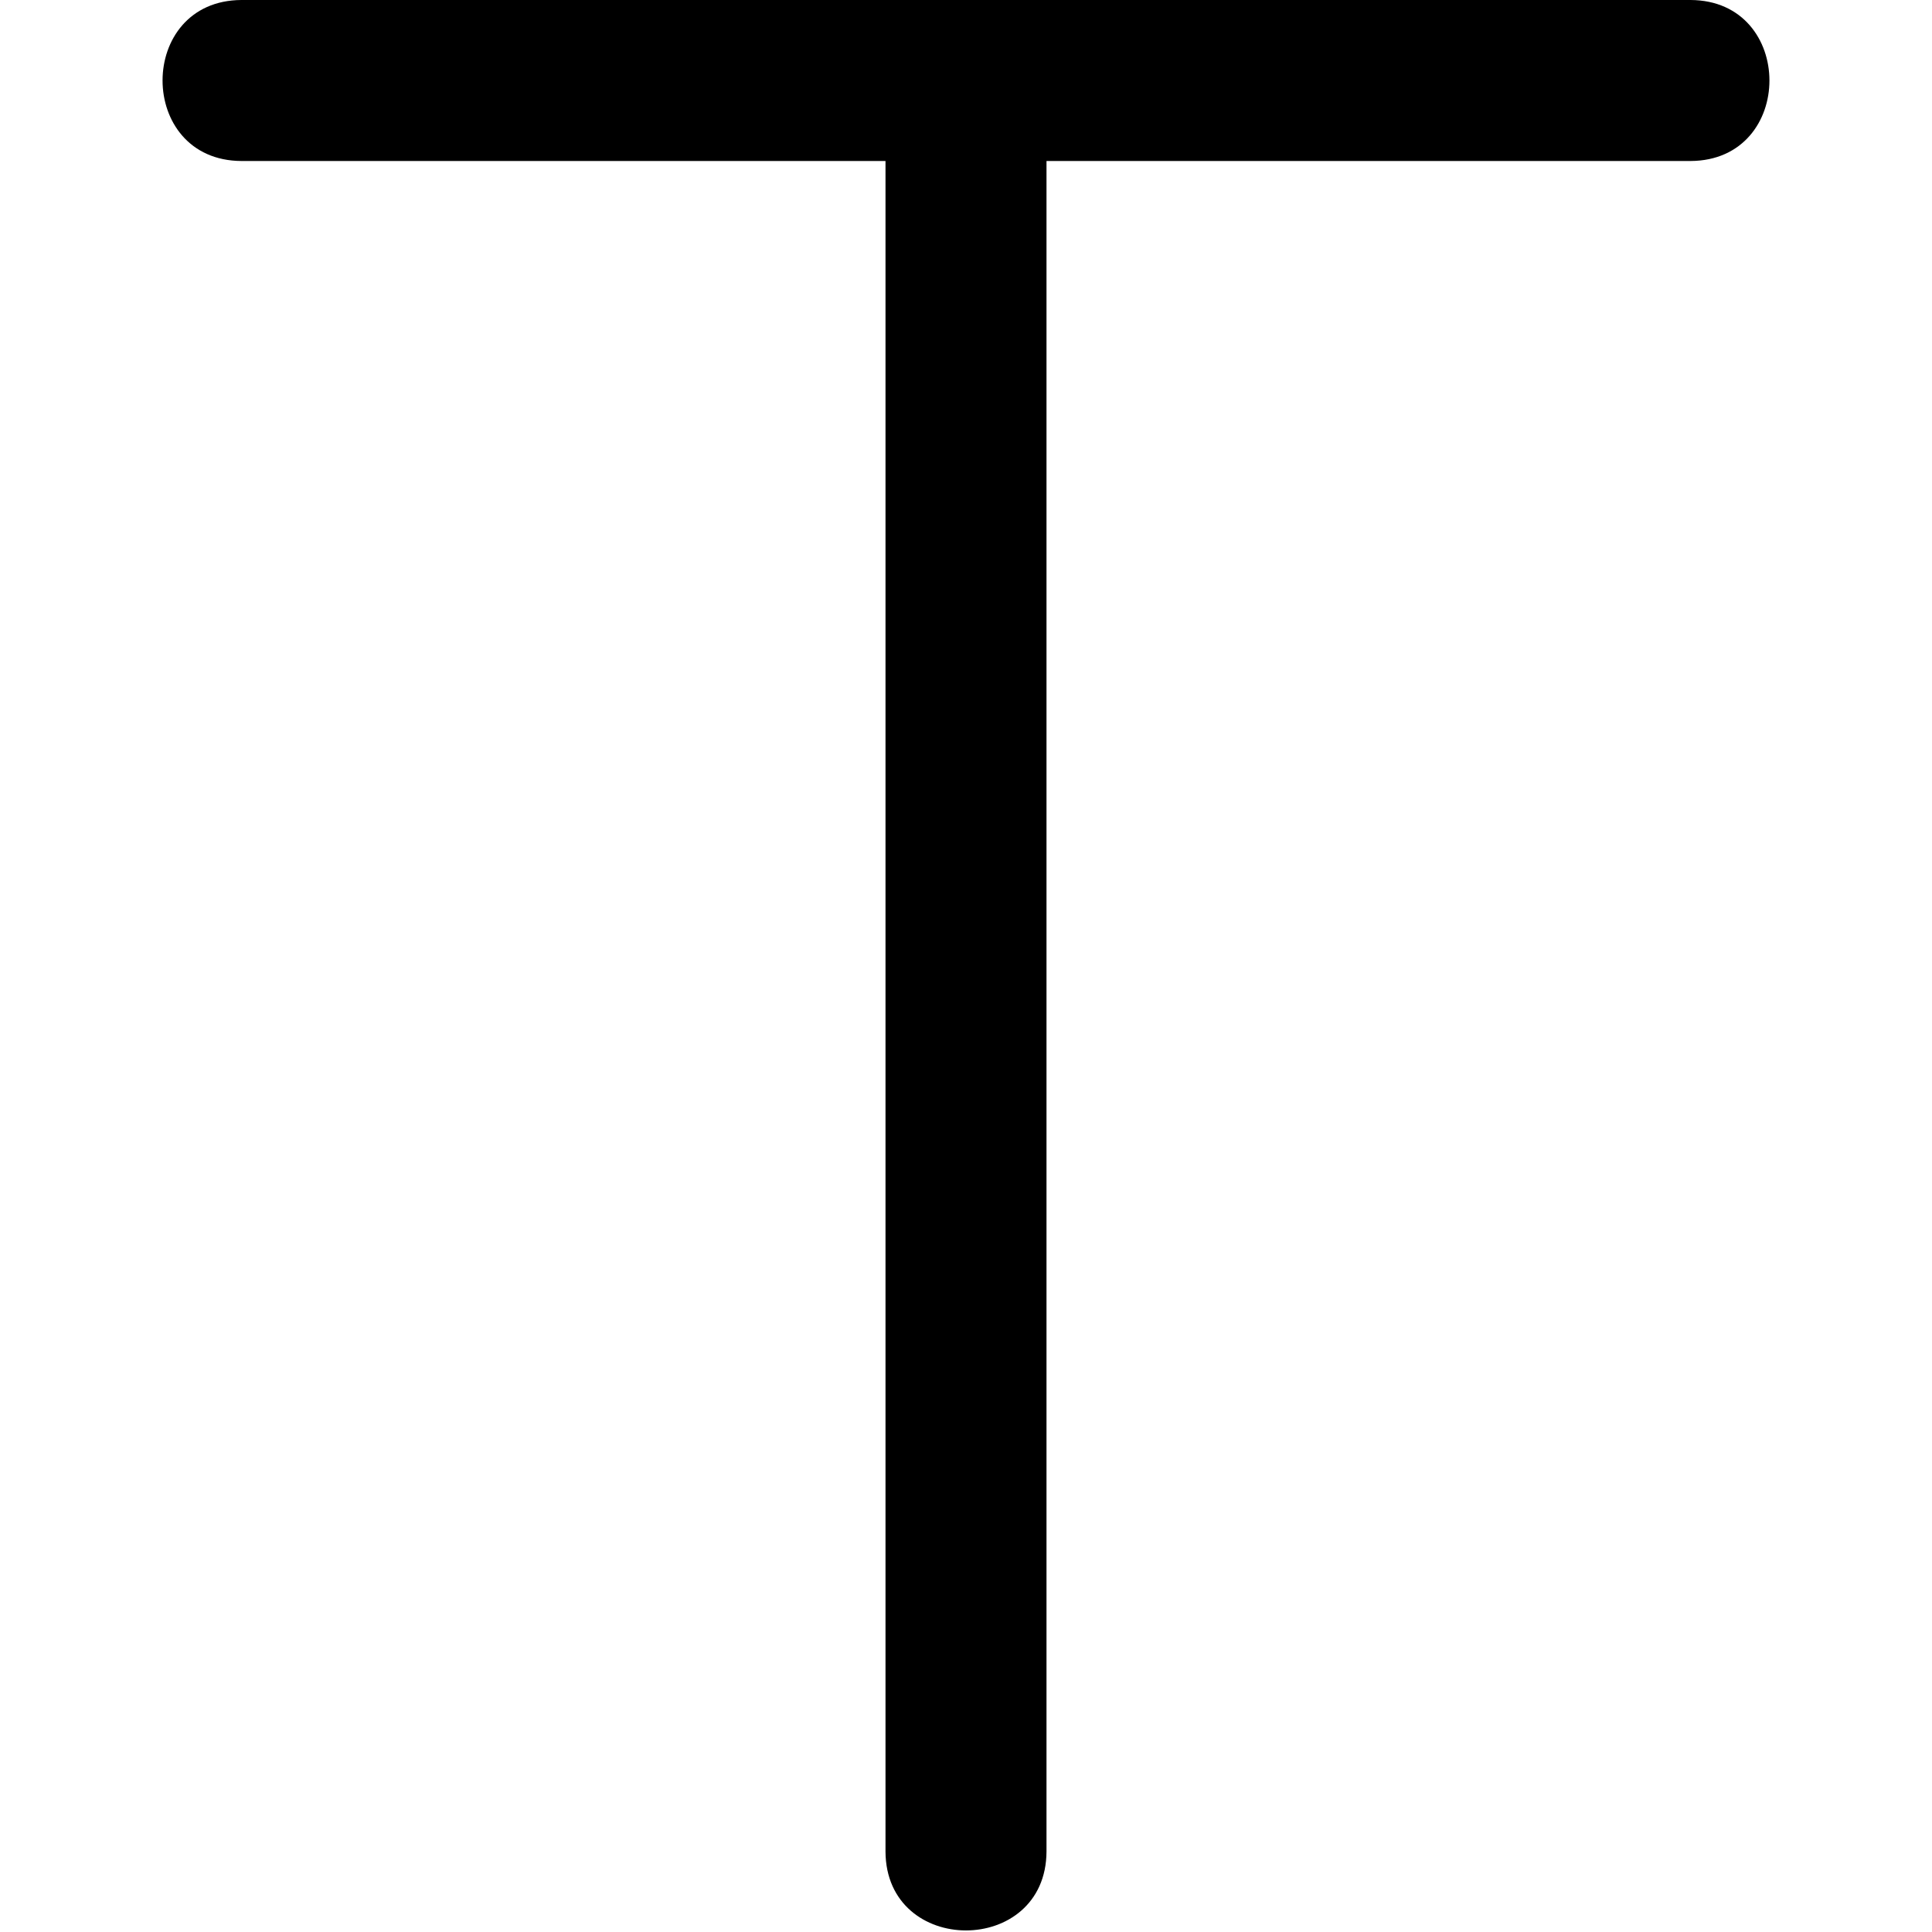
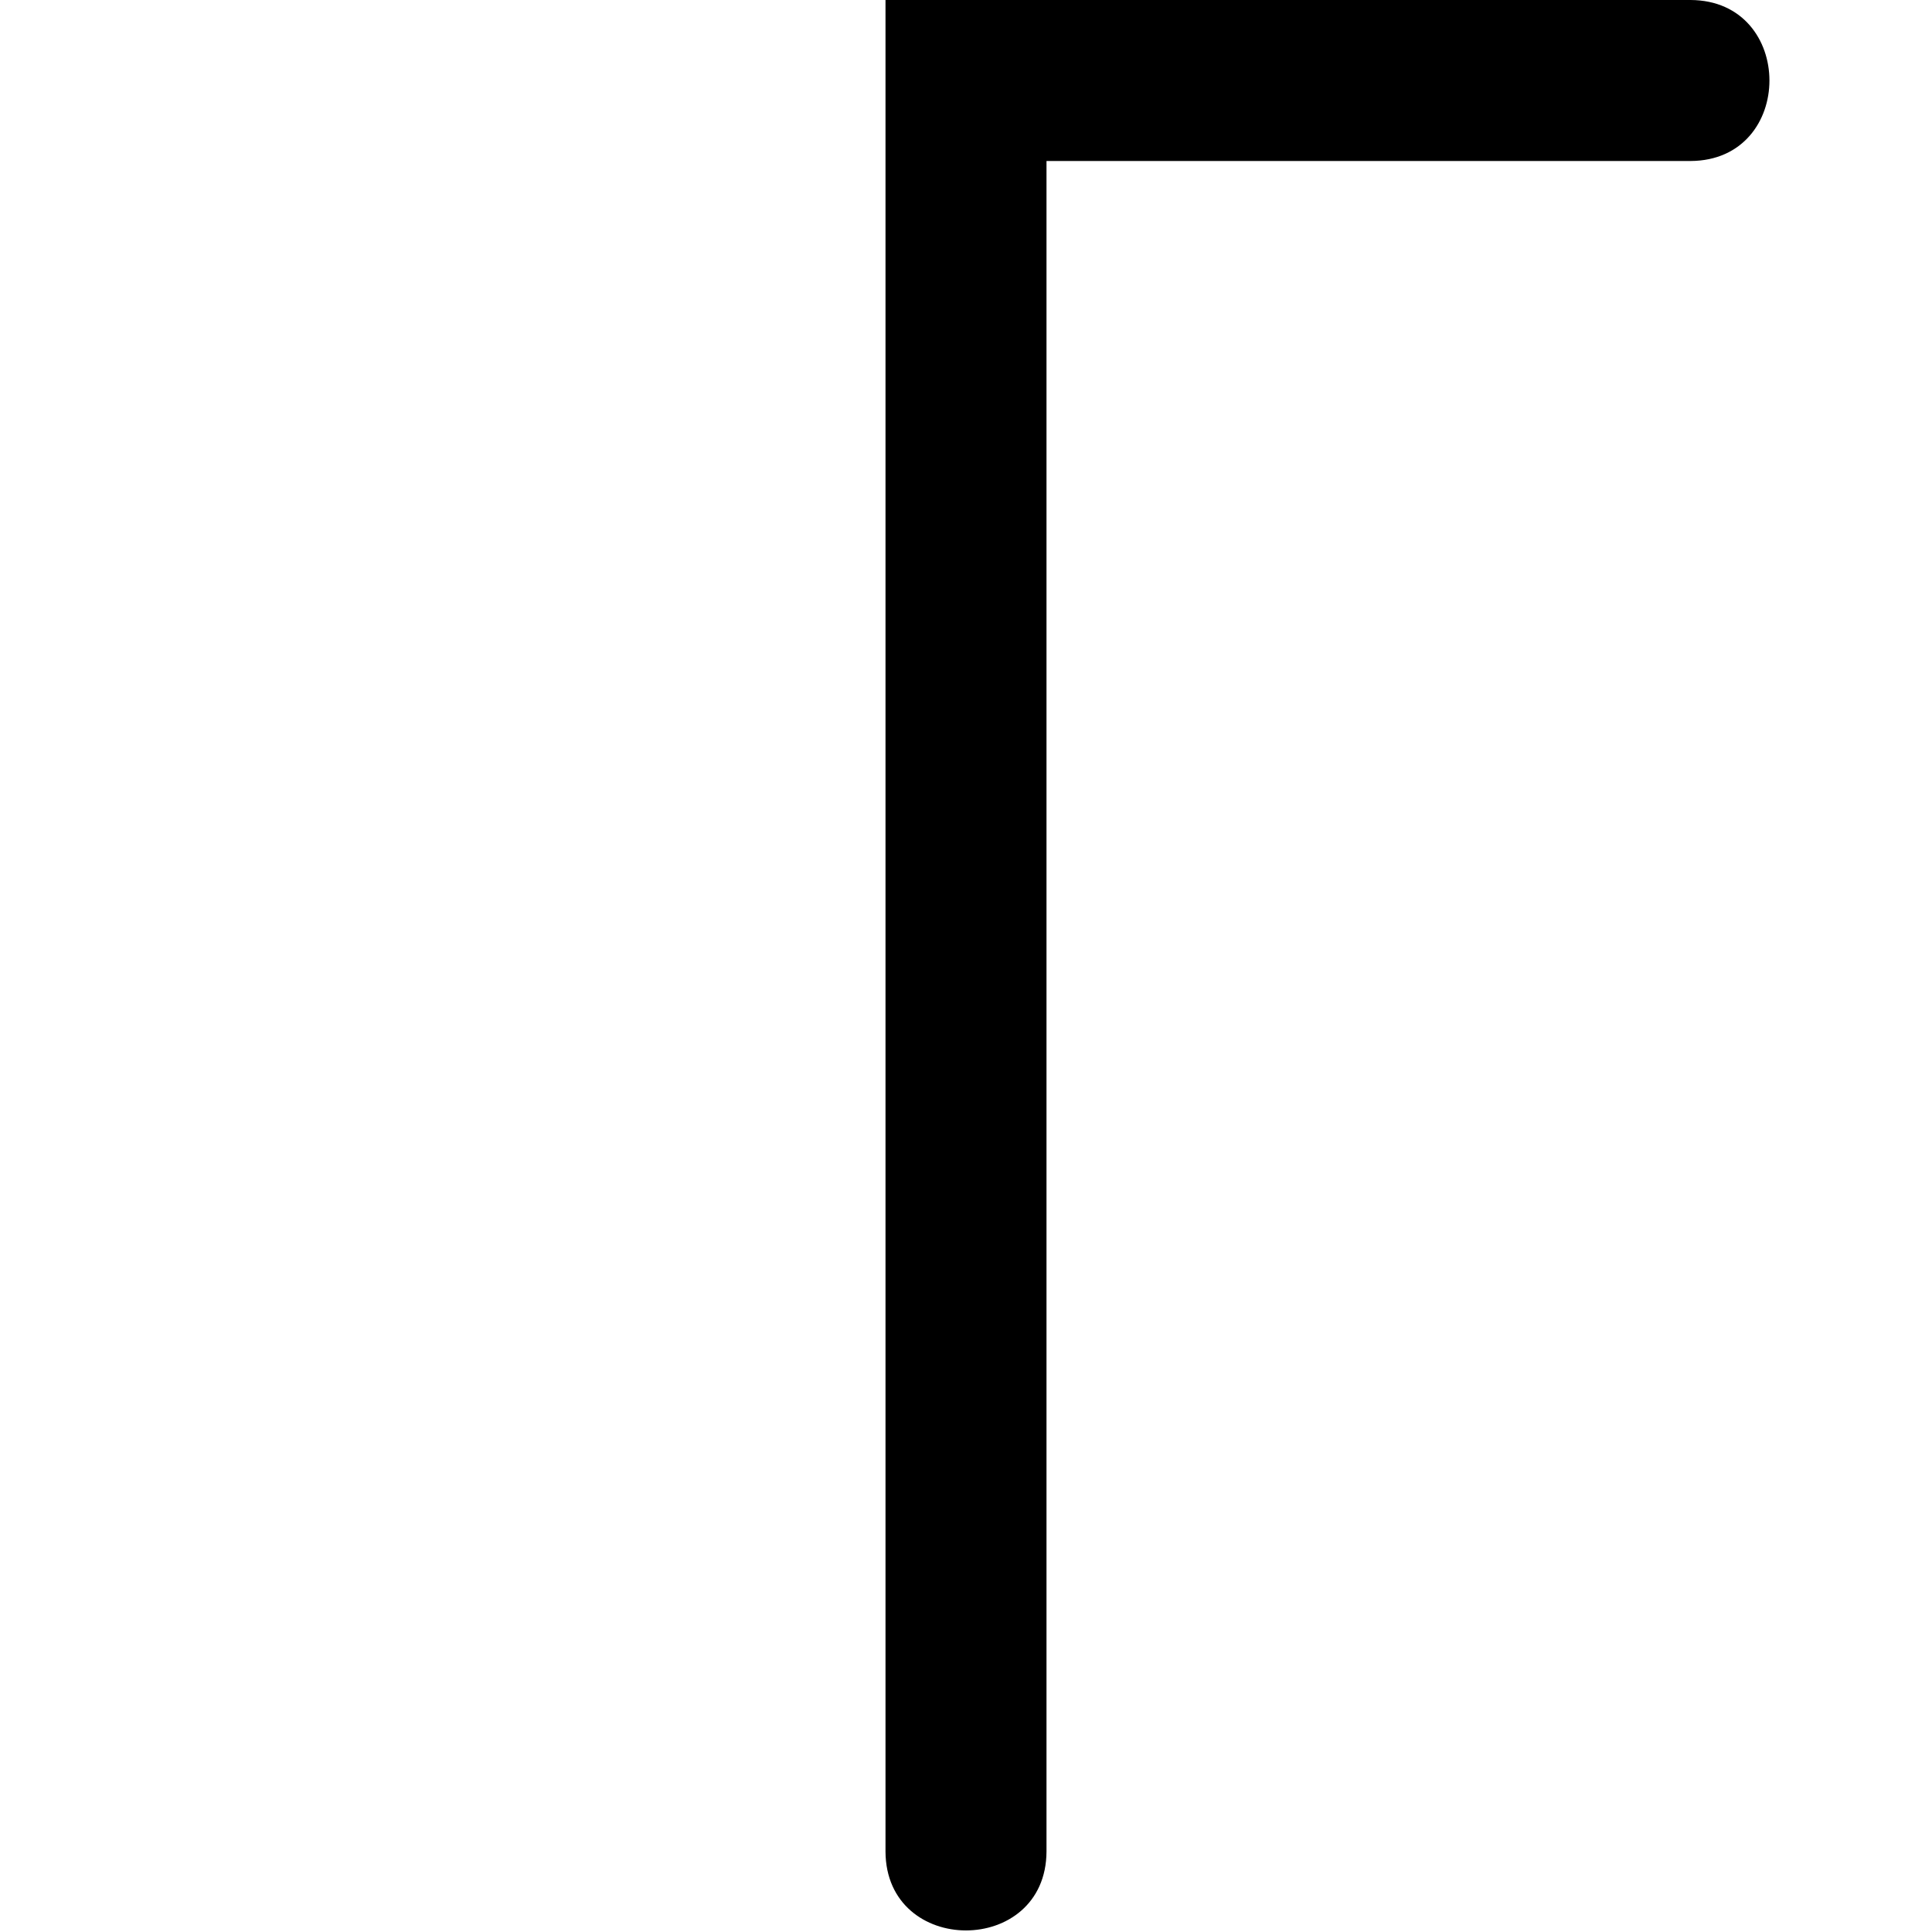
<svg xmlns="http://www.w3.org/2000/svg" id="Layer_1" data-name="Layer 1" viewBox="0 0 24 24" width="512" height="512">
-   <path d="M21,0H3c-1.308,.005-1.307,1.995,0,2H11V23c.005,1.308,1.995,1.307,2,0V2h8c1.308-.005,1.307-1.995,0-2Z" />
+   <path d="M21,0H3H11V23c.005,1.308,1.995,1.307,2,0V2h8c1.308-.005,1.307-1.995,0-2Z" />
</svg>